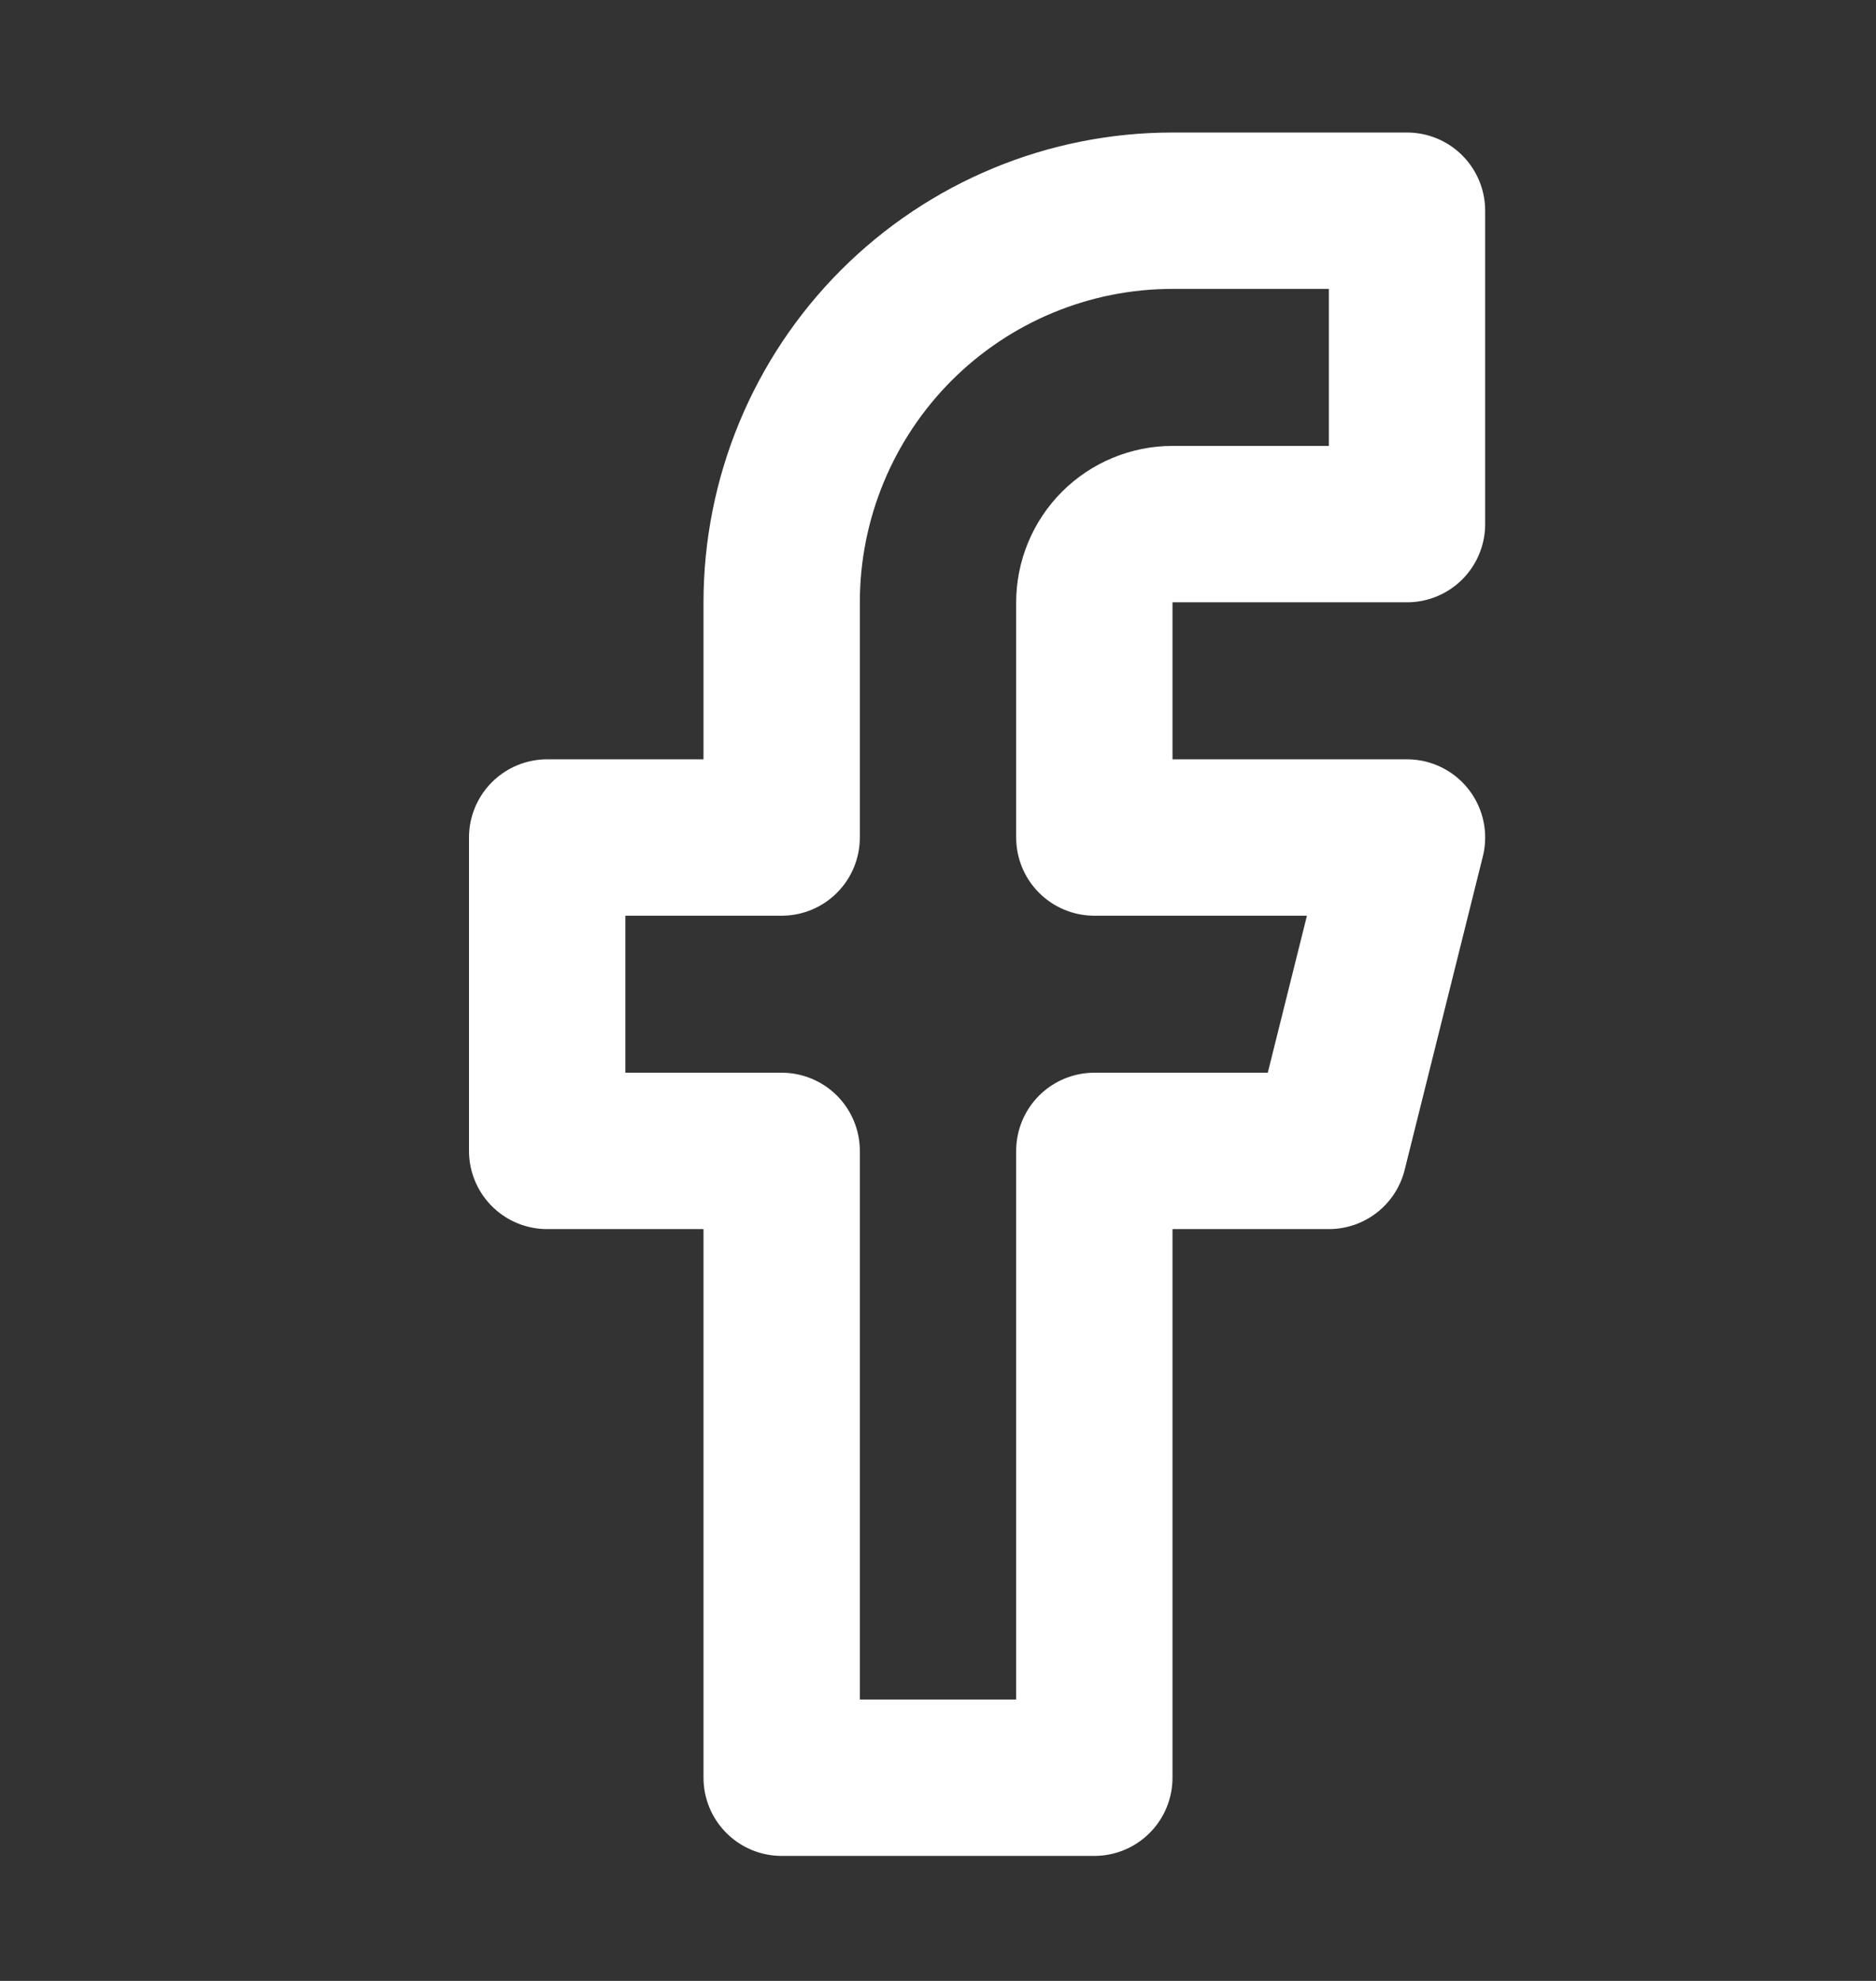
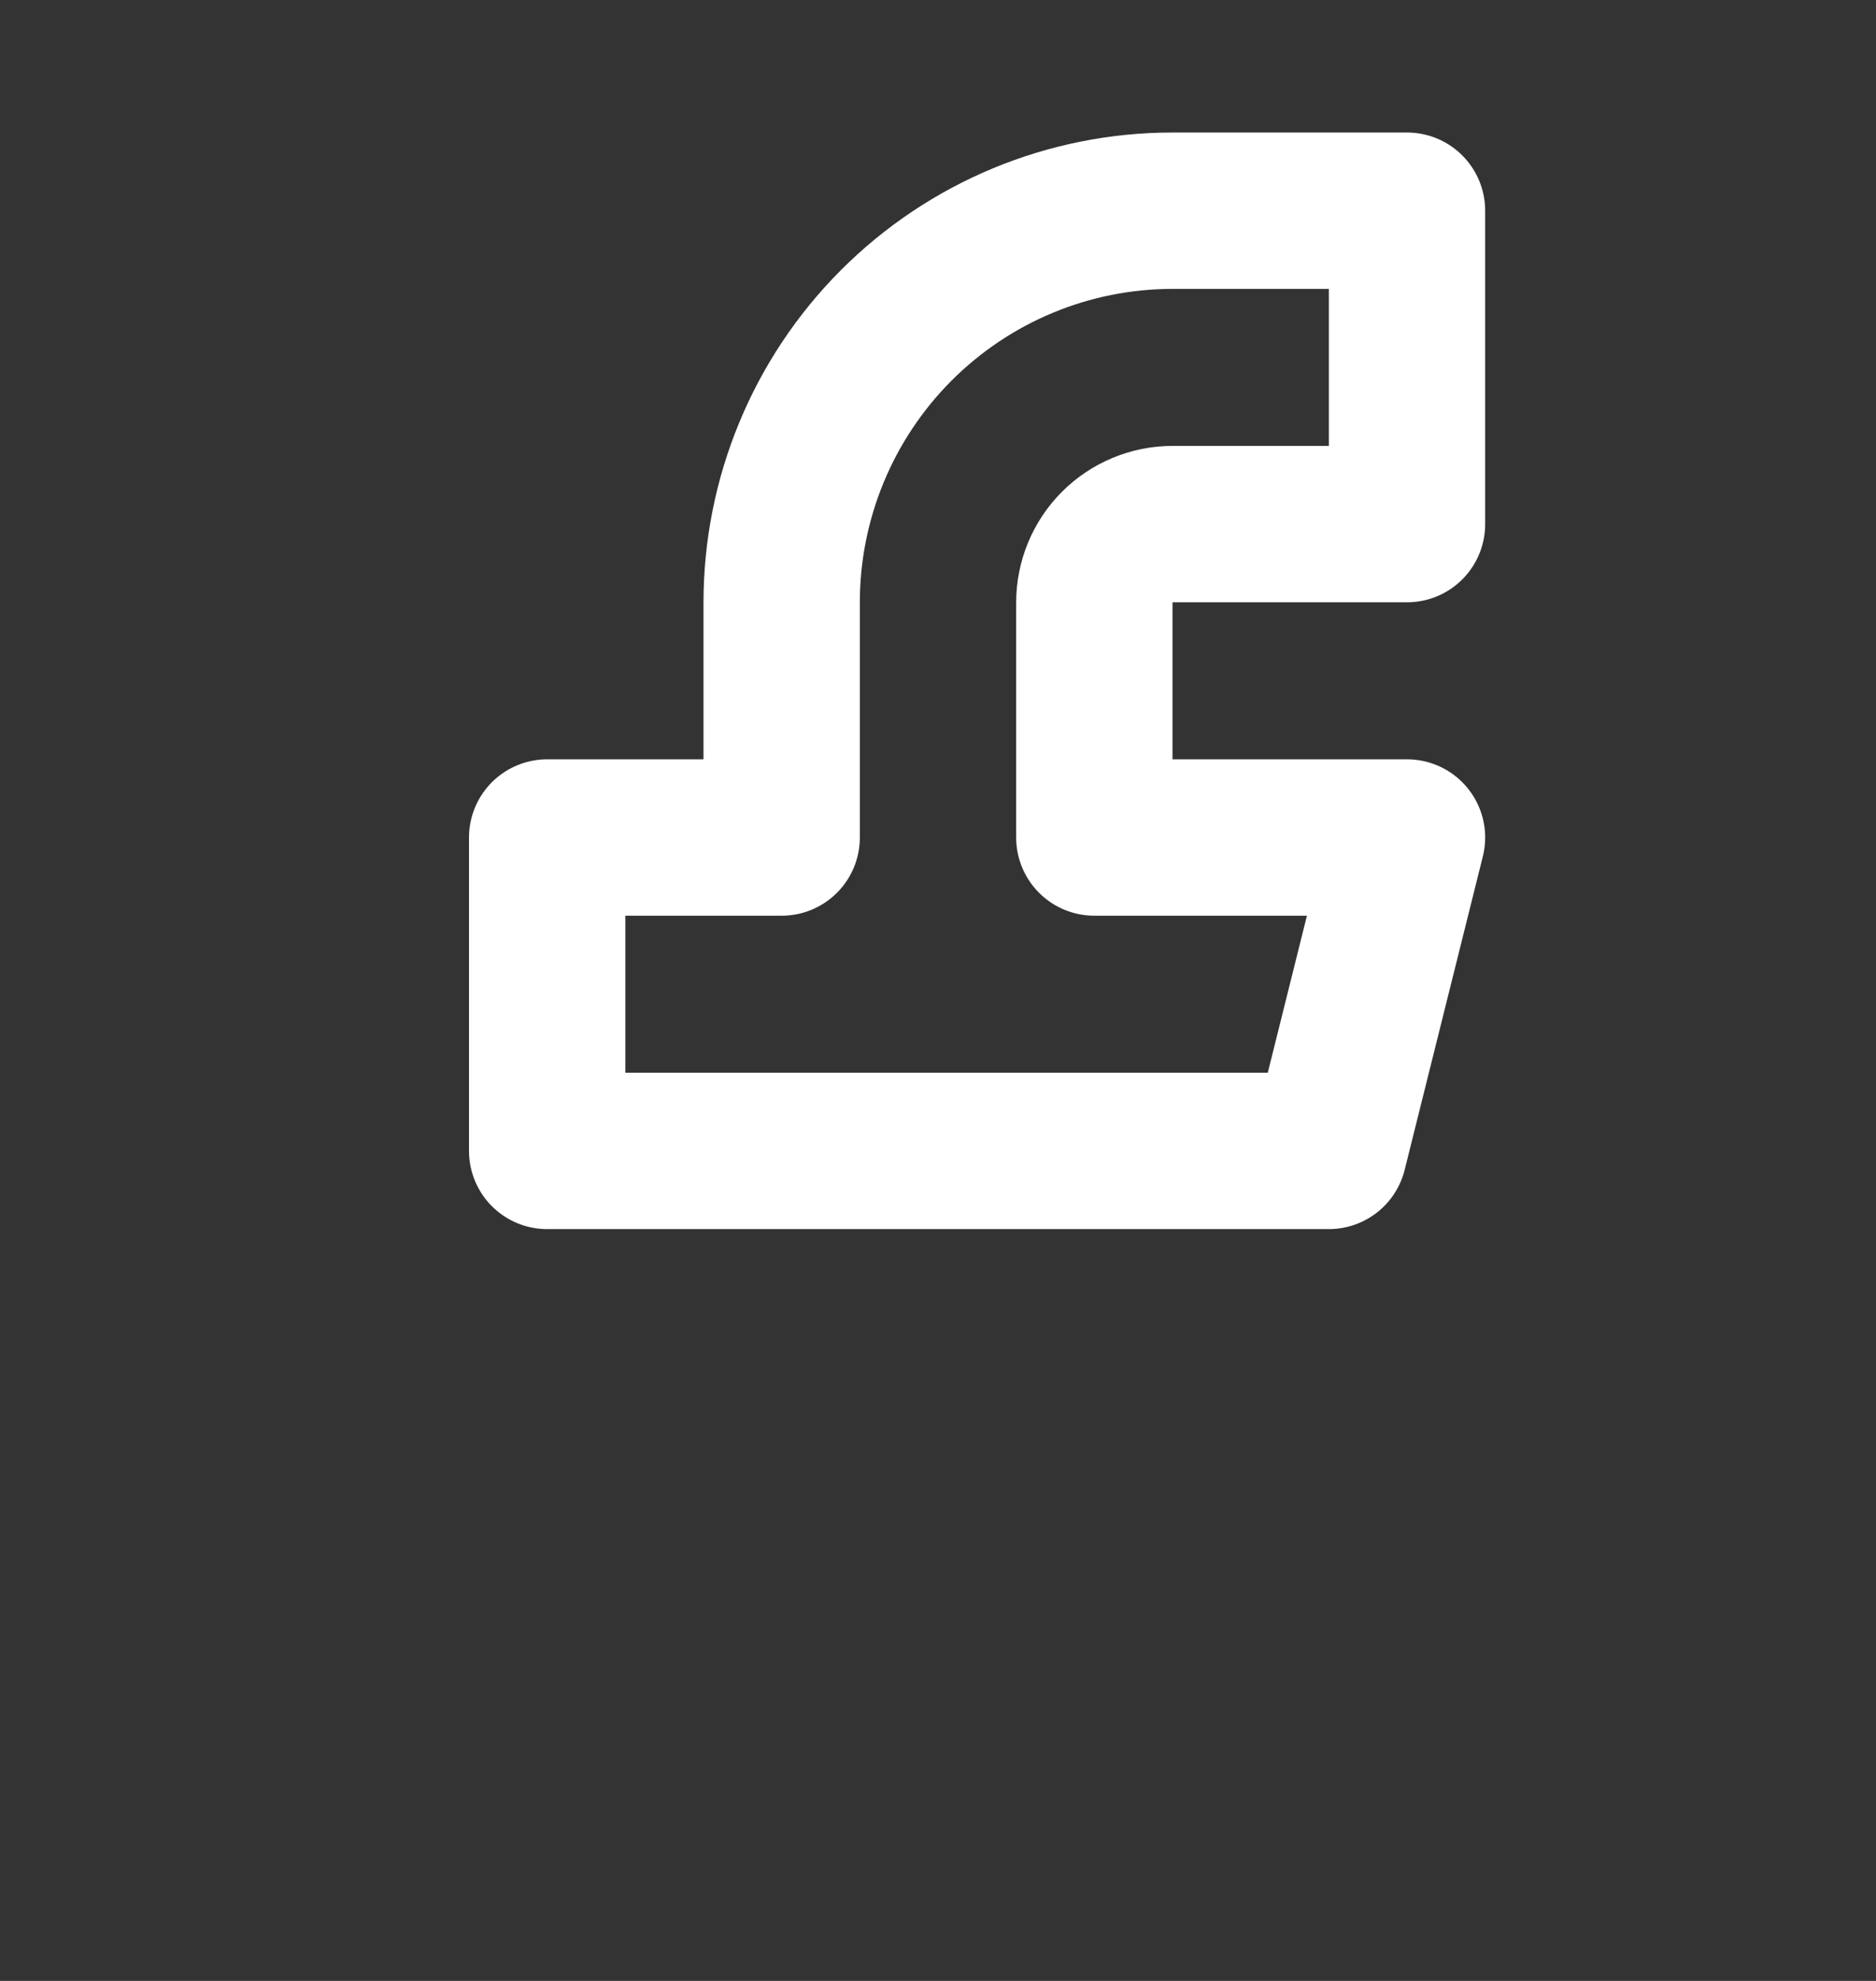
<svg xmlns="http://www.w3.org/2000/svg" width="18" height="19" viewBox="0 0 18 19" fill="none">
  <rect x="0" y="0" width="18" height="19" fill="#333333" stroke="none" />
-   <path d="M13.5 2.021H11.25C10.255 2.021 9.302 2.417 8.598 3.122C7.895 3.827 7.5 4.782 7.5 5.779V8.033H5.25V11.039H7.5V17.051H10.5V11.039H12.75L13.5 8.033H10.5V5.779C10.5 5.58 10.579 5.388 10.72 5.247C10.86 5.107 11.051 5.027 11.25 5.027H13.5V2.021Z" stroke="white" stroke-width="1.5" stroke-linecap="round" stroke-linejoin="round" />
+   <path d="M13.5 2.021H11.25C10.255 2.021 9.302 2.417 8.598 3.122C7.895 3.827 7.5 4.782 7.5 5.779V8.033H5.25V11.039H7.5H10.5V11.039H12.75L13.5 8.033H10.5V5.779C10.5 5.58 10.579 5.388 10.72 5.247C10.86 5.107 11.051 5.027 11.25 5.027H13.5V2.021Z" stroke="white" stroke-width="1.5" stroke-linecap="round" stroke-linejoin="round" />
</svg>